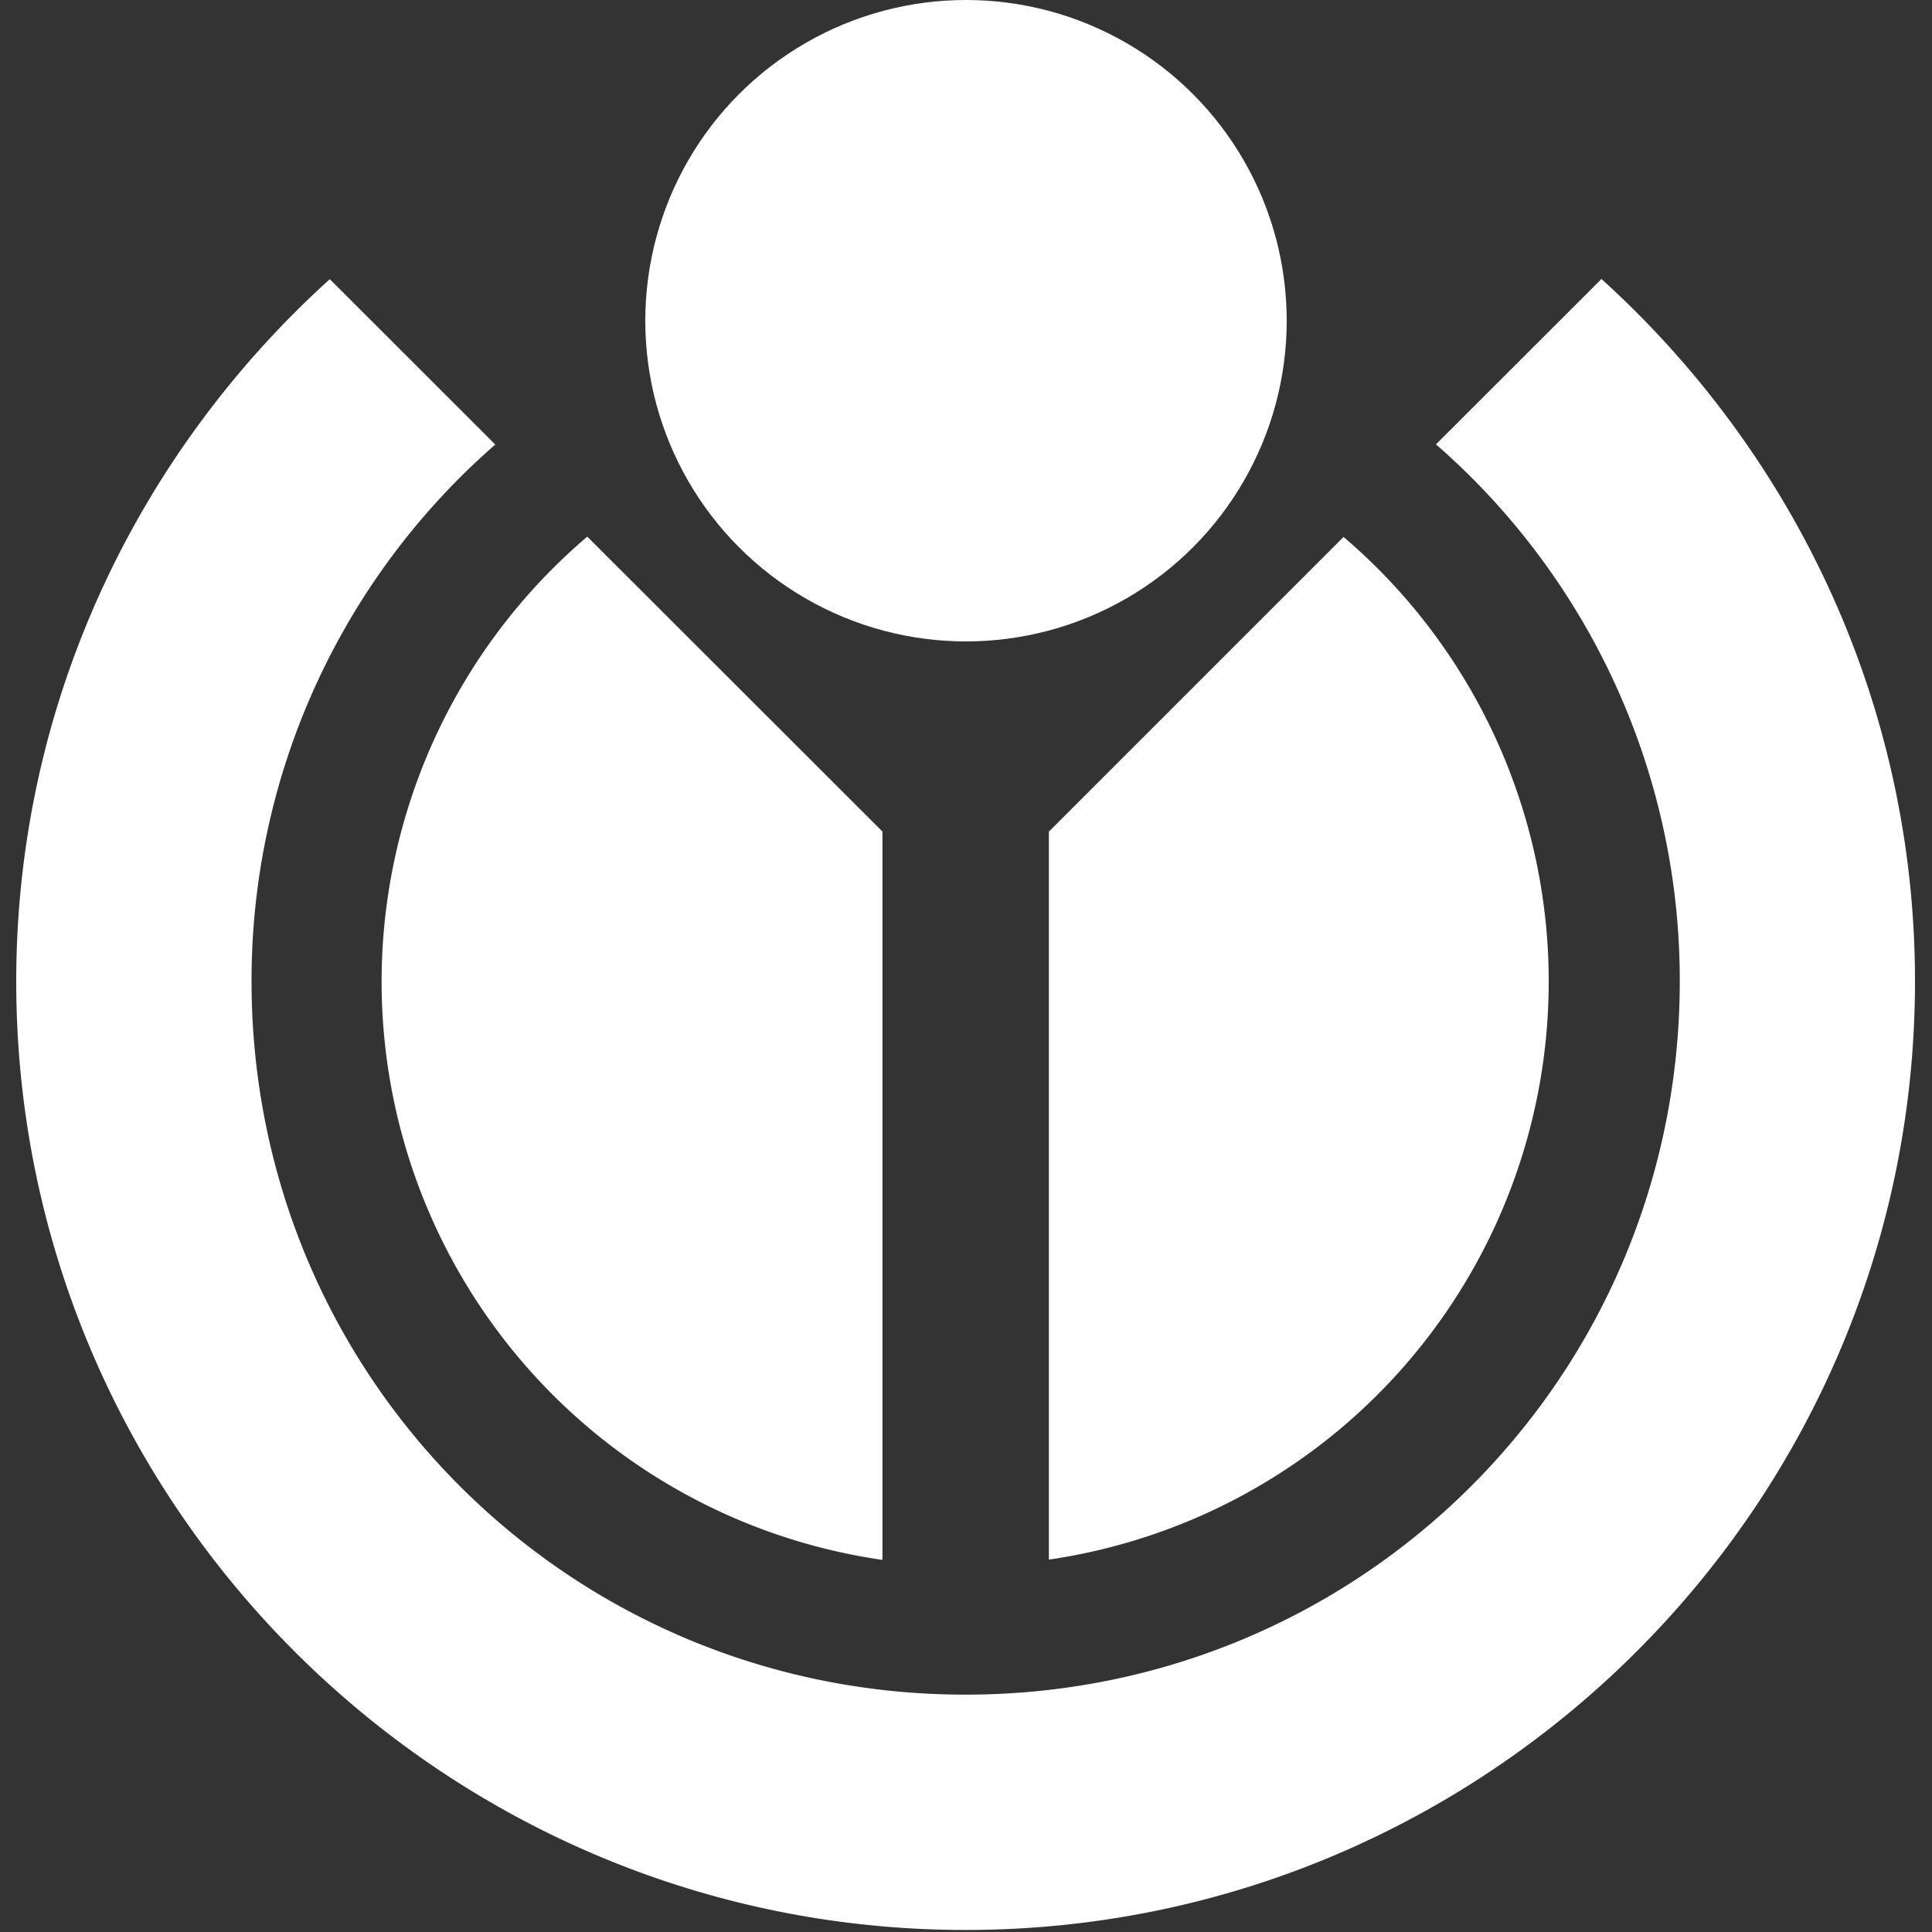
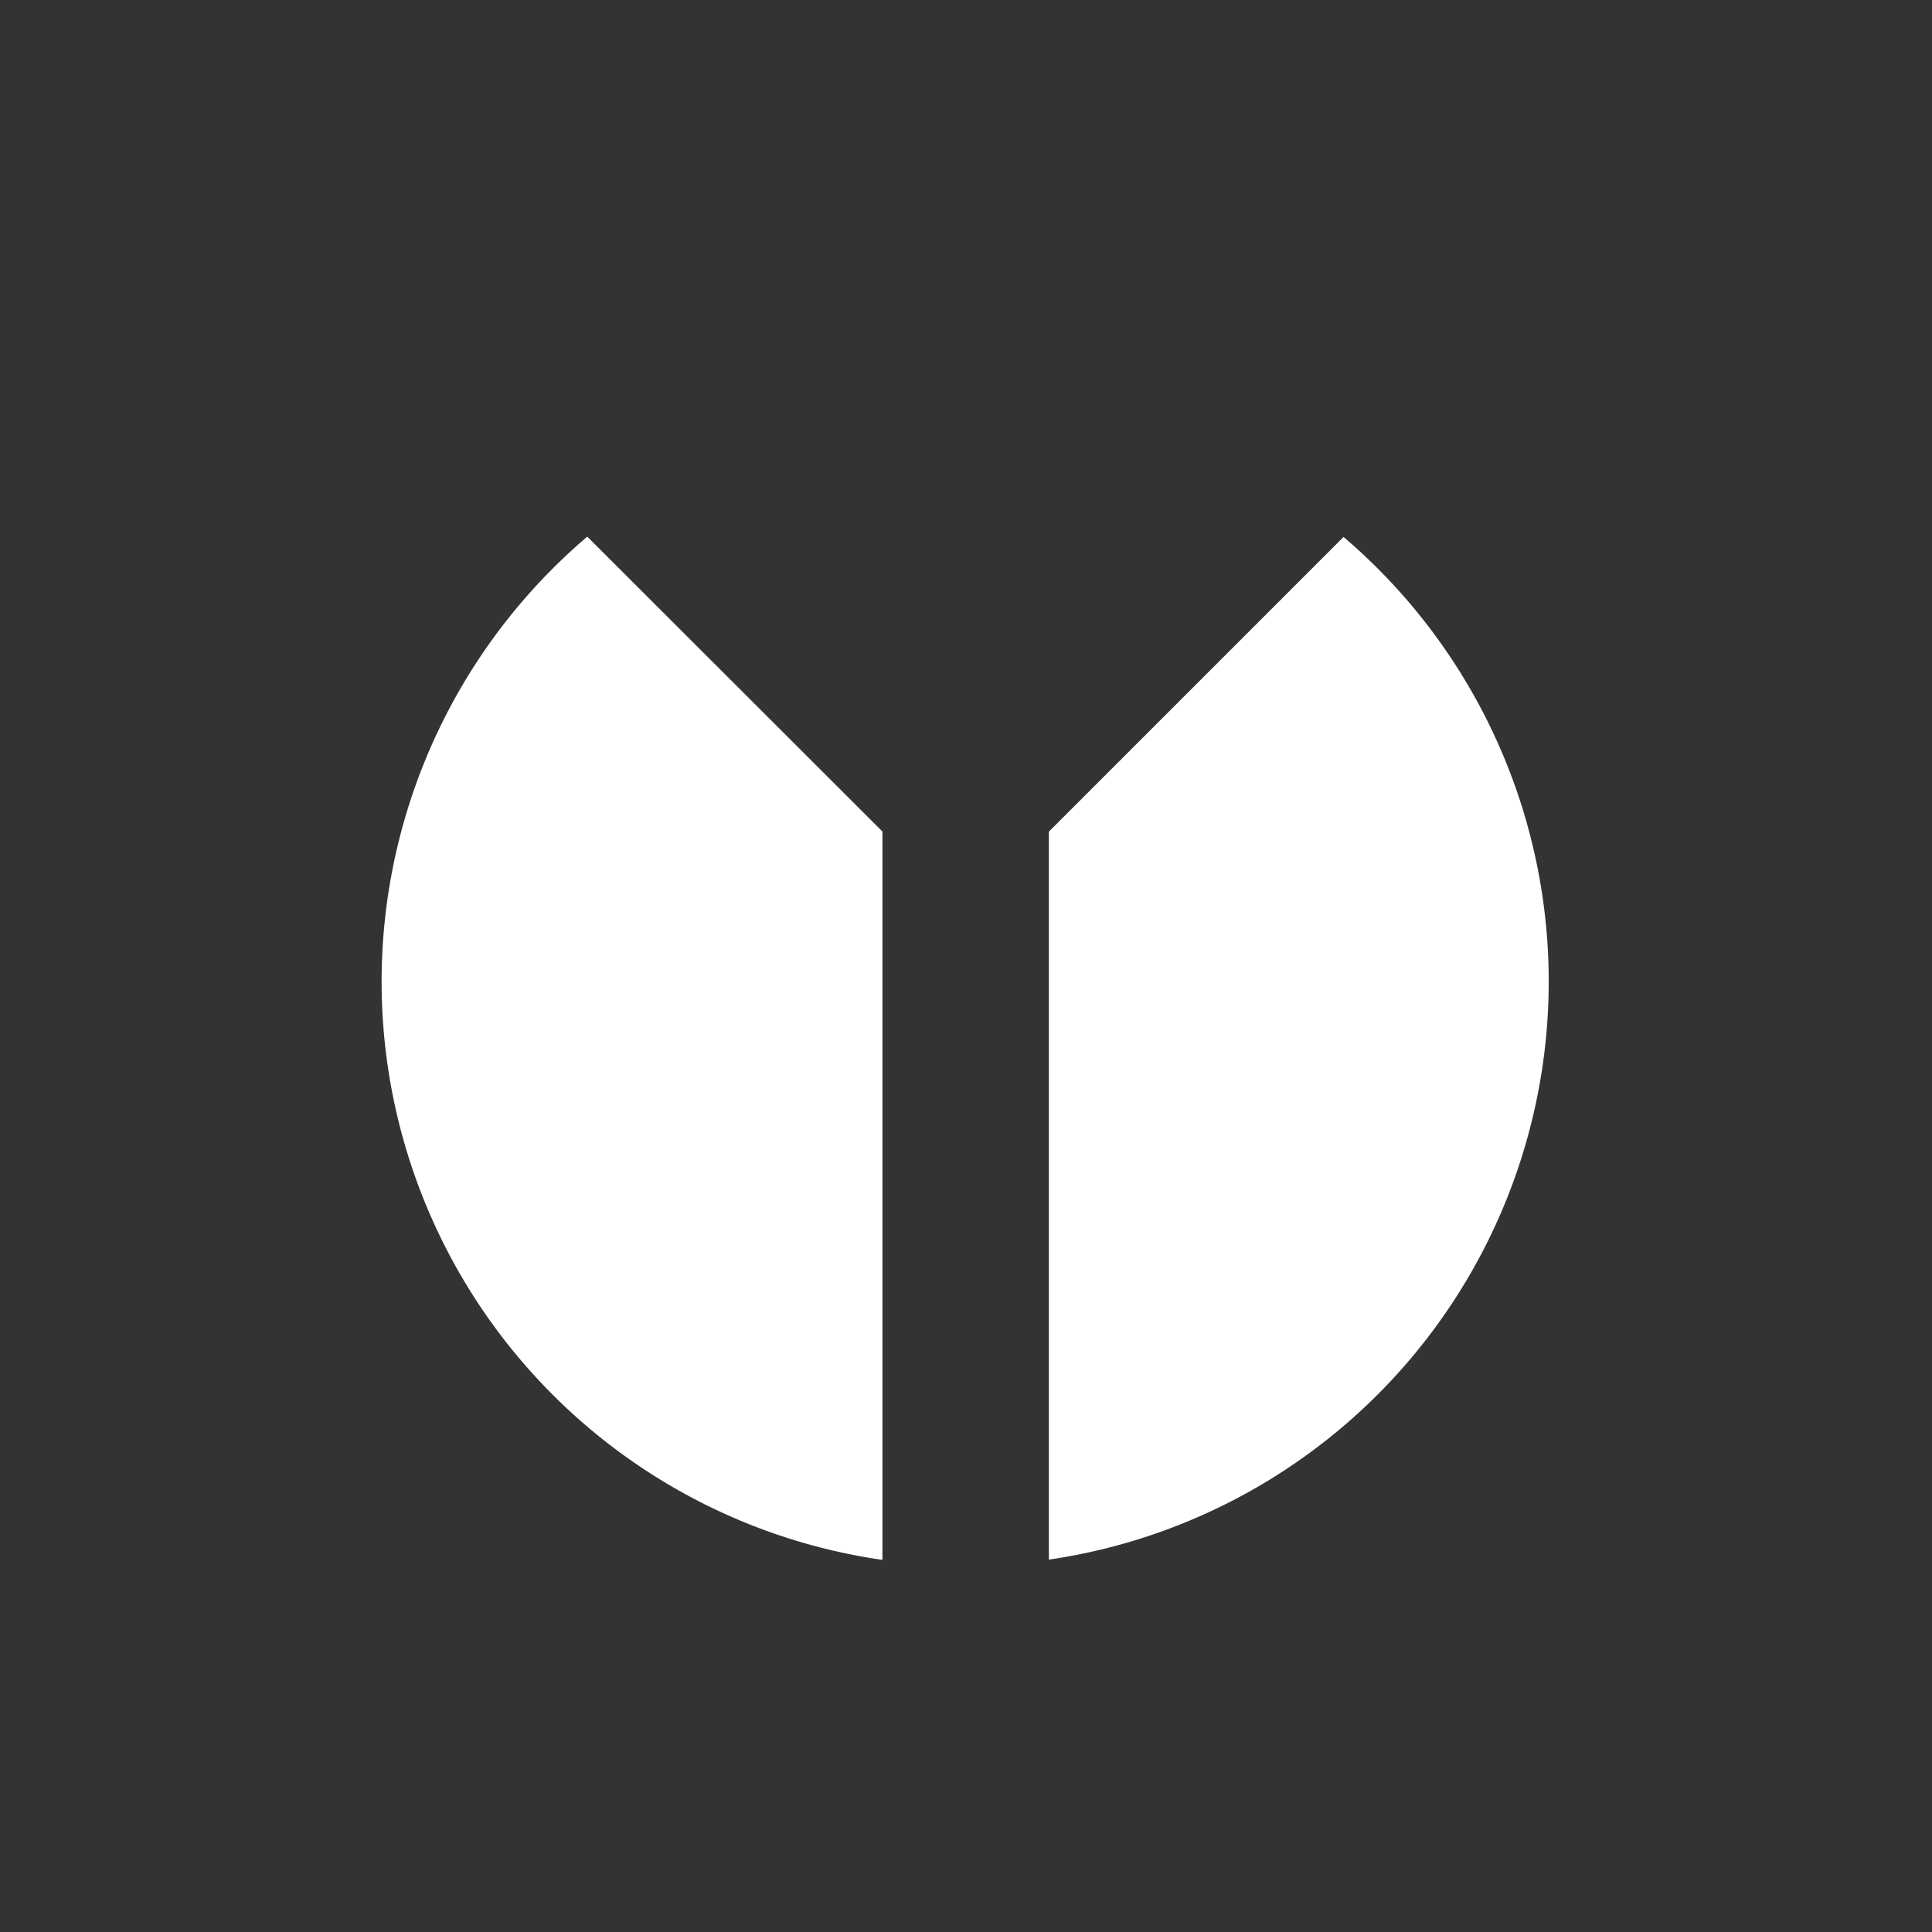
<svg xmlns="http://www.w3.org/2000/svg" width="20" height="20">
  <rect width="100%" height="100%" fill="#333333" stroke="none" />
  <path d="M6.08 5.555a6.048 6.048 0 0 0 3.055 10.593v-7.54L6.08 5.556zm7.828.004-3.05 3.05v7.536a6.048 6.048 0 0 0 3.05-10.587z" style="fill:#fff" />
-   <path d="M3.414 2.89C1.424 4.69.164 7.287.168 10.173c.007 5.406 4.42 9.806 9.828 9.806s9.82-4.4 9.828-9.806c.004-2.886-1.255-5.482-3.246-7.285L14.865 4.6a7.36 7.36 0 0 1 2.524 5.568c-.007 4.09-3.3 7.375-7.394 7.375S2.61 14.26 2.604 10.17a7.36 7.36 0 0 1 2.523-5.568z" style="fill:#fff" />
-   <circle cx="10" cy="3.32" r="3.32" style="fill:#fff" />
</svg>